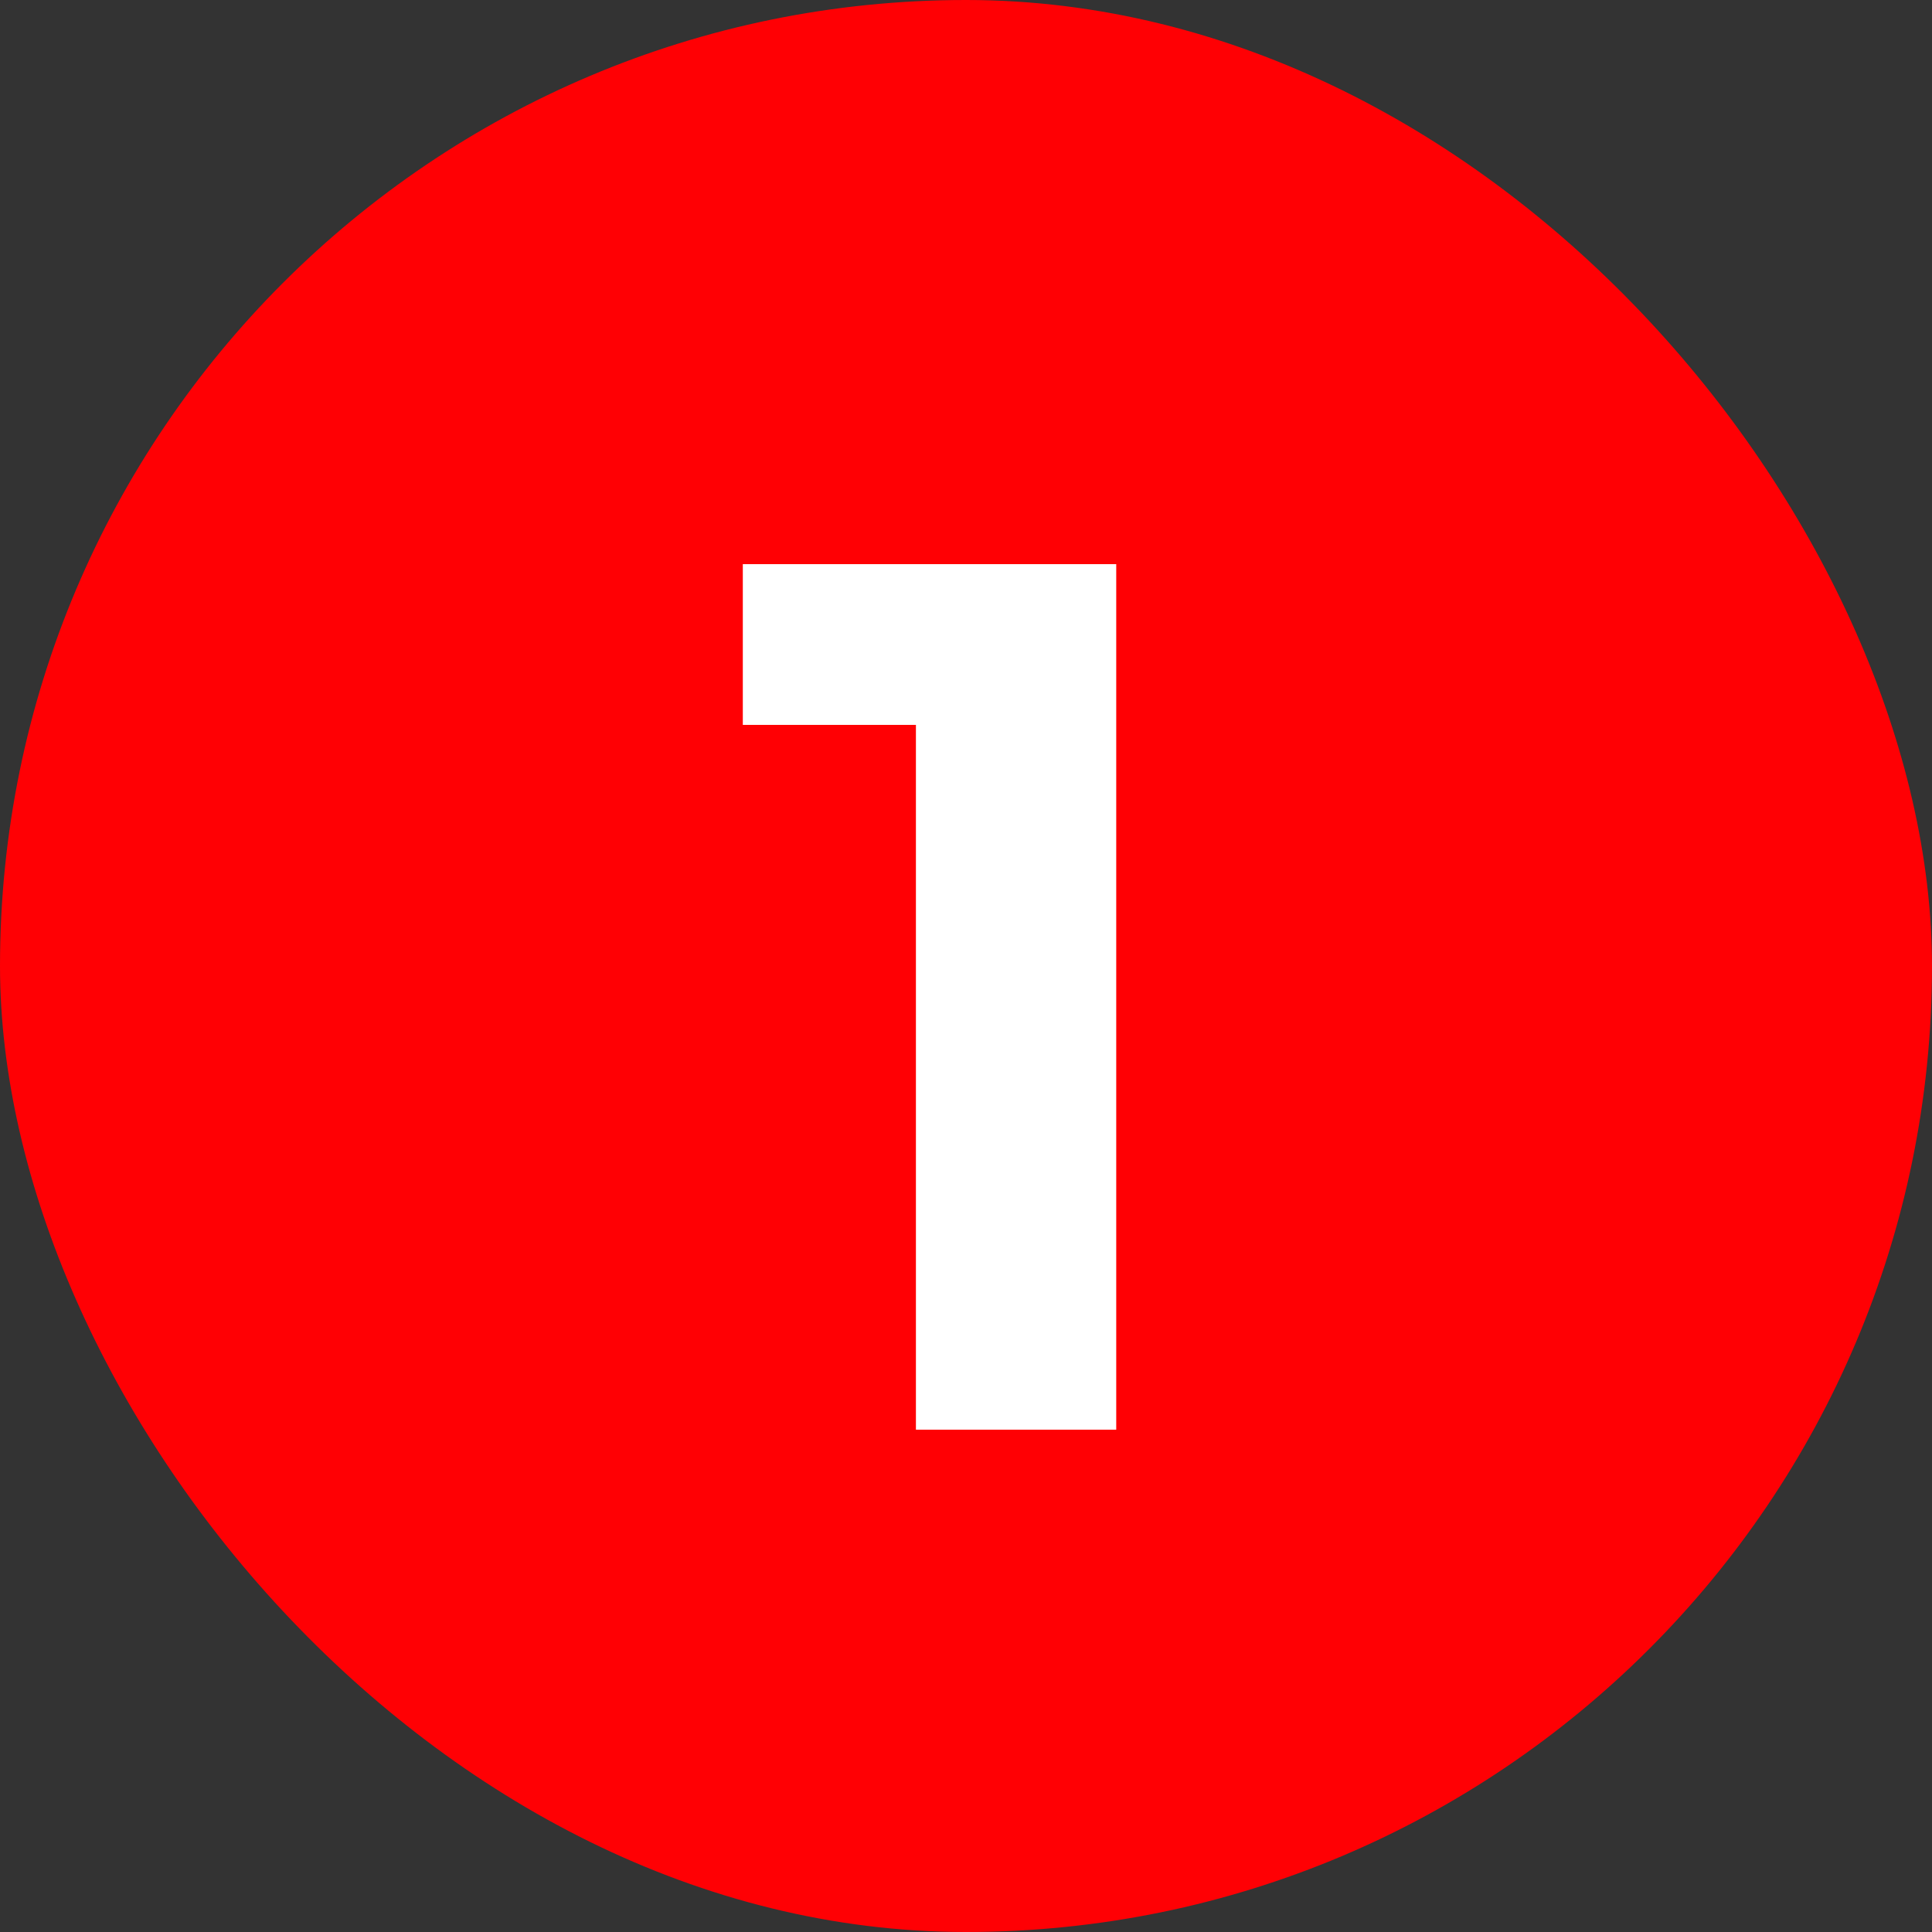
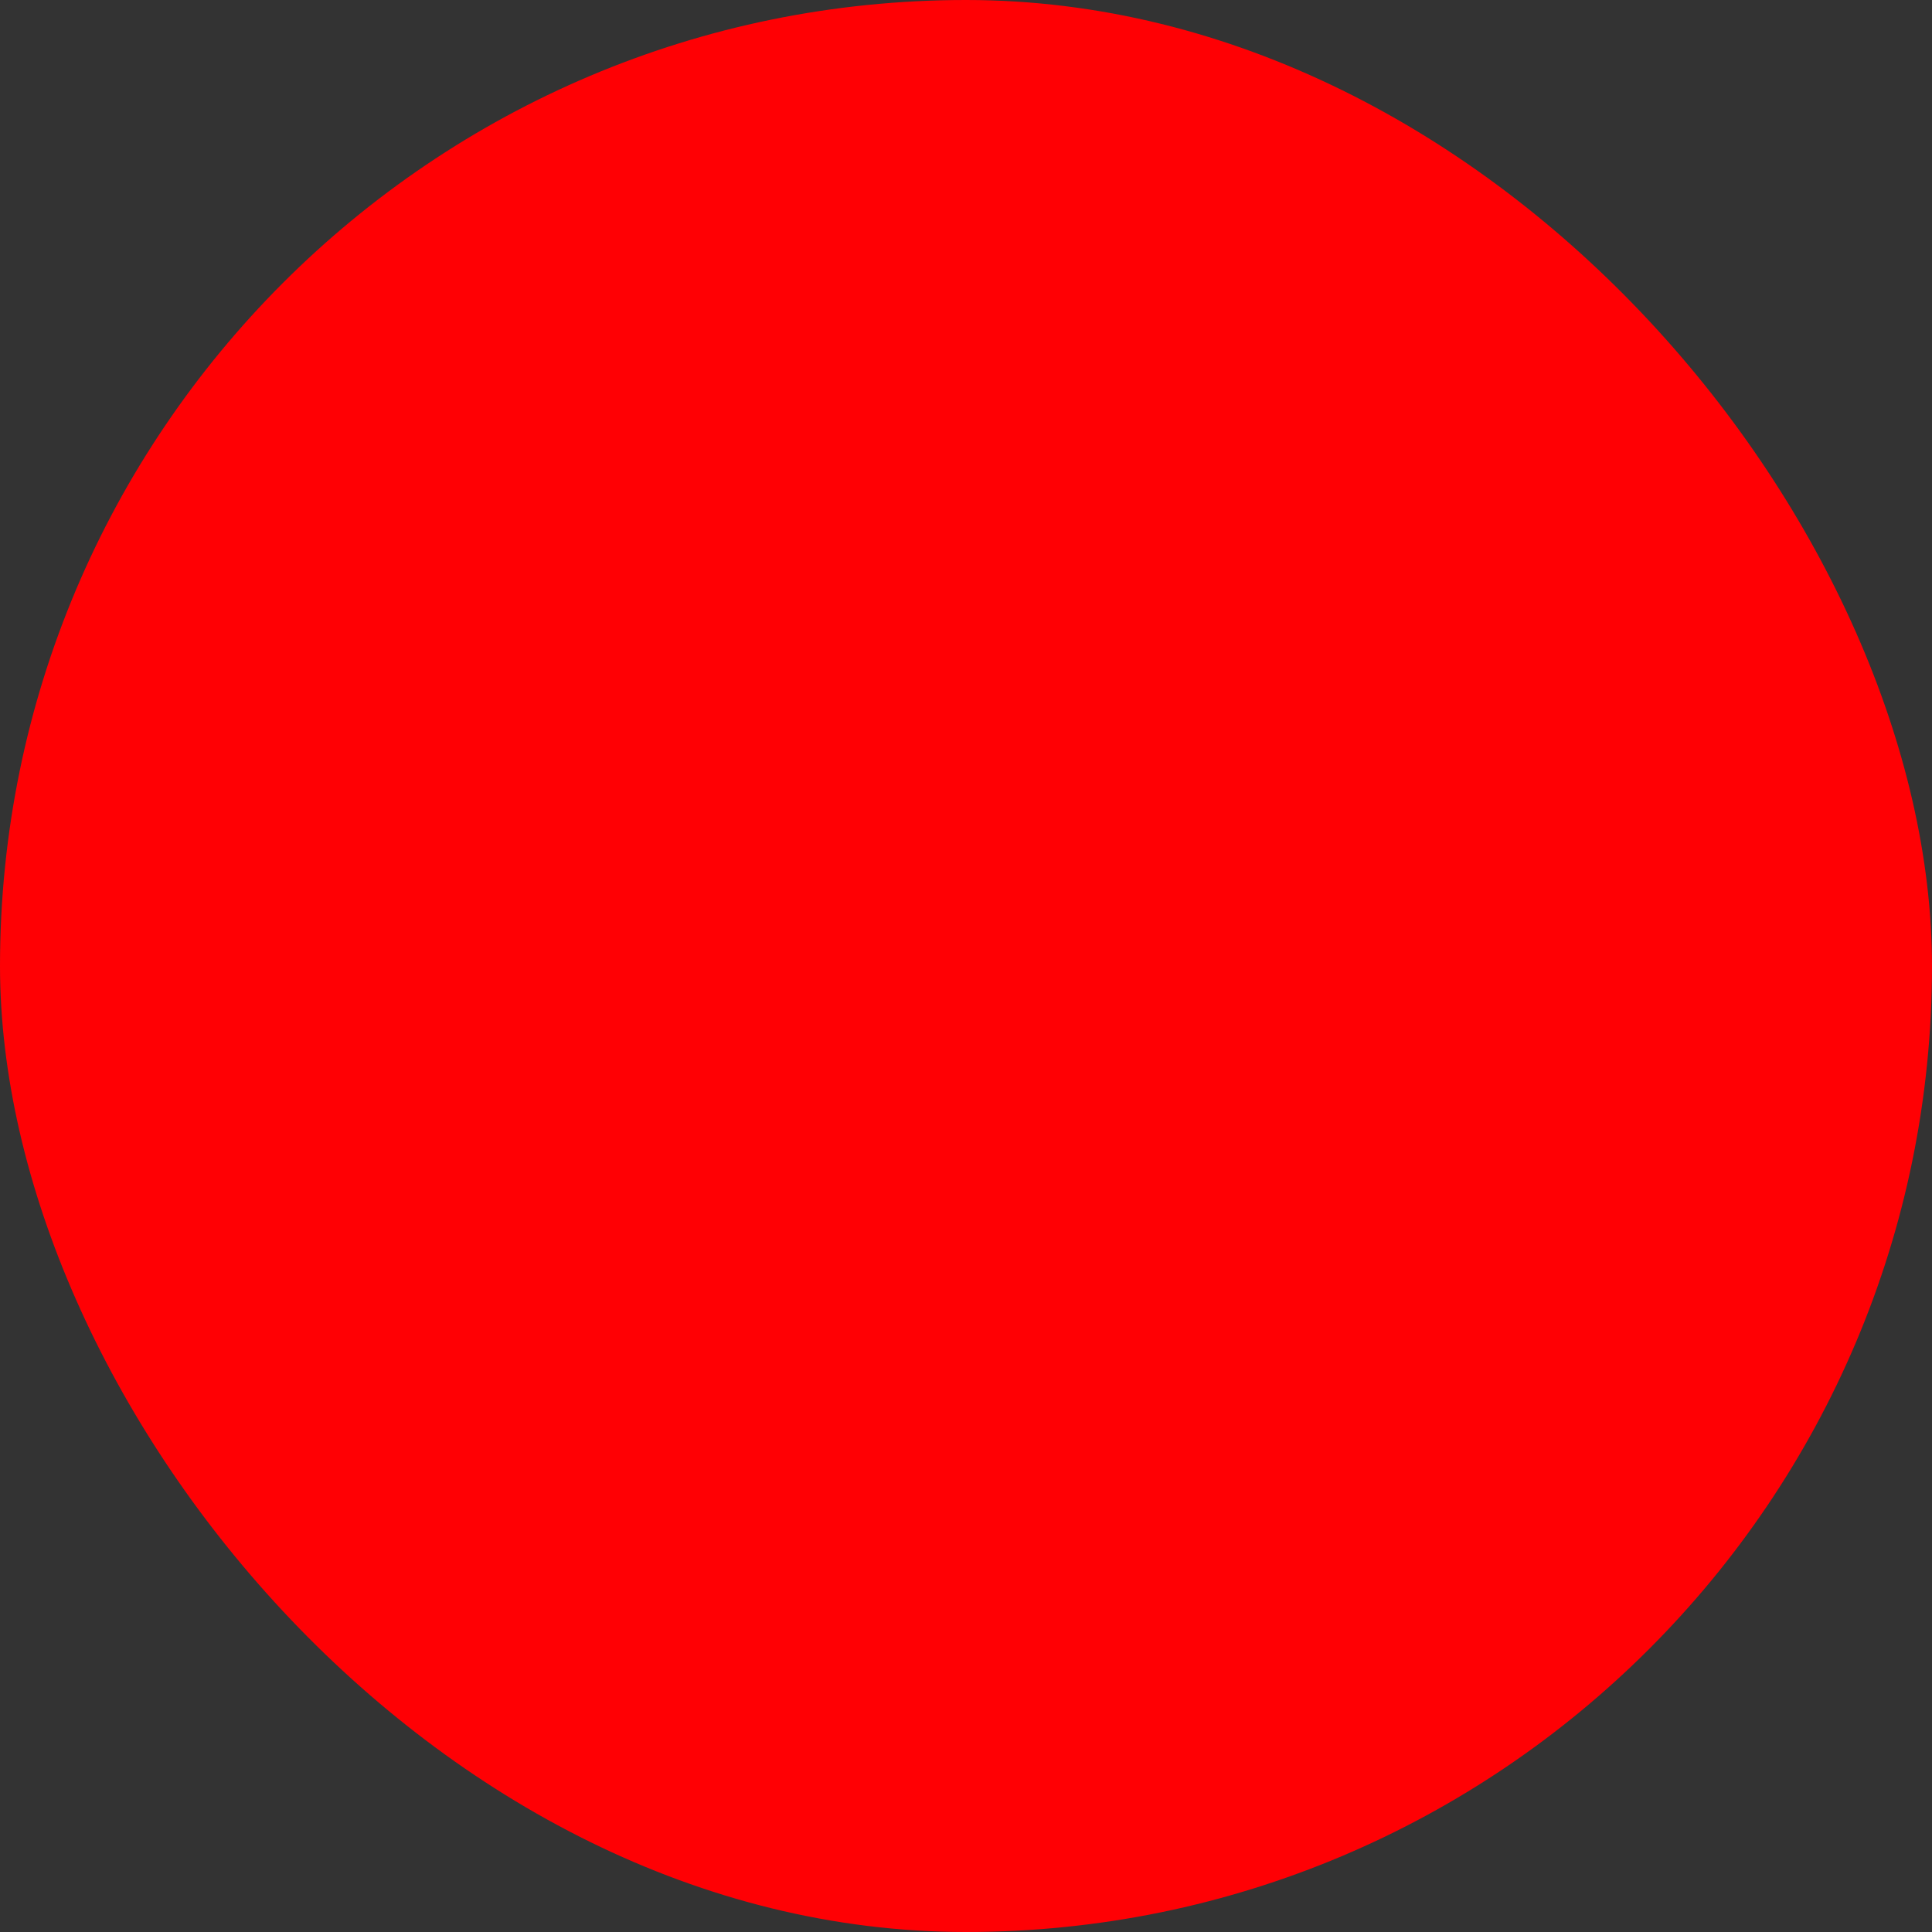
<svg xmlns="http://www.w3.org/2000/svg" width="50" height="50" viewBox="0 0 50 50" fill="none">
  <rect x="0" y="0" width="50" height="50" fill="#333333" stroke="none" />
  <rect width="50" height="50" rx="25" fill="#FF0004" />
-   <path d="M28.888 14.6V37H23.704V18.76H19.224V14.6H28.888Z" fill="white" />
</svg>